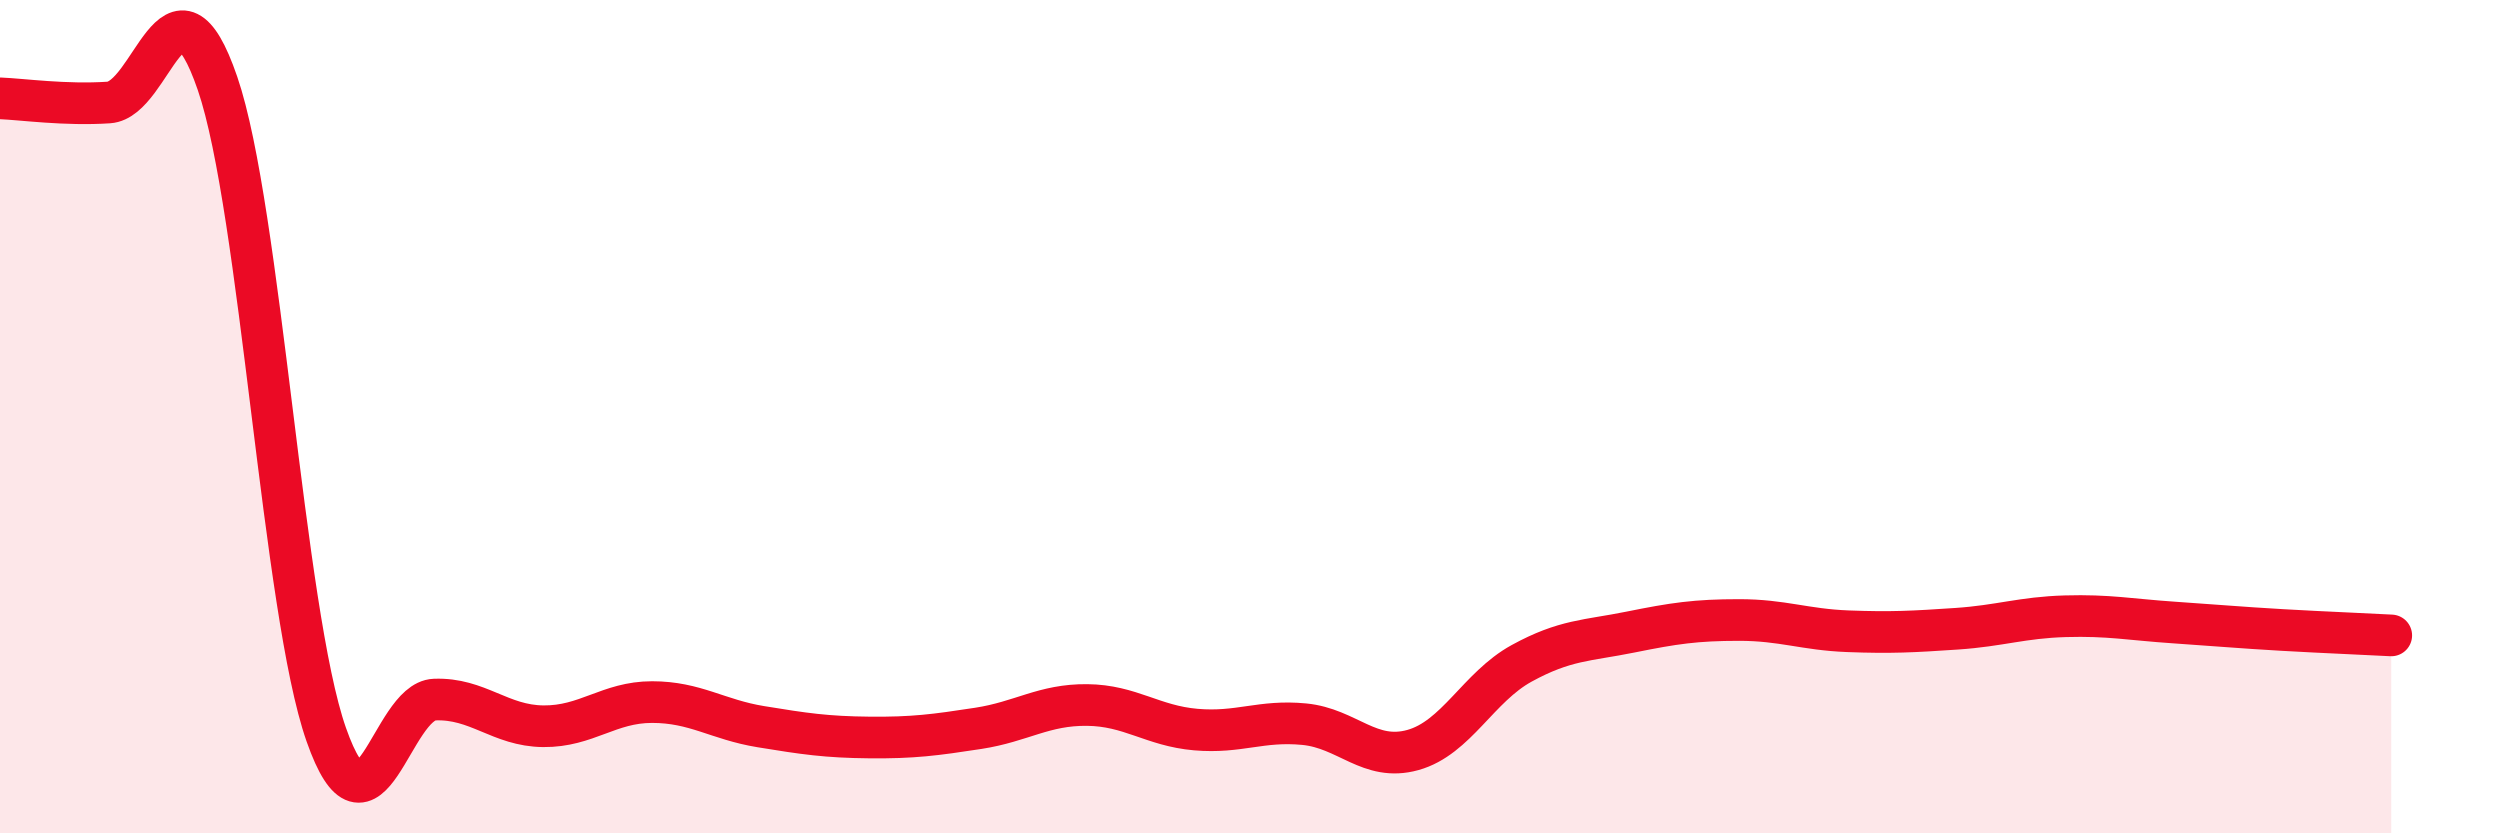
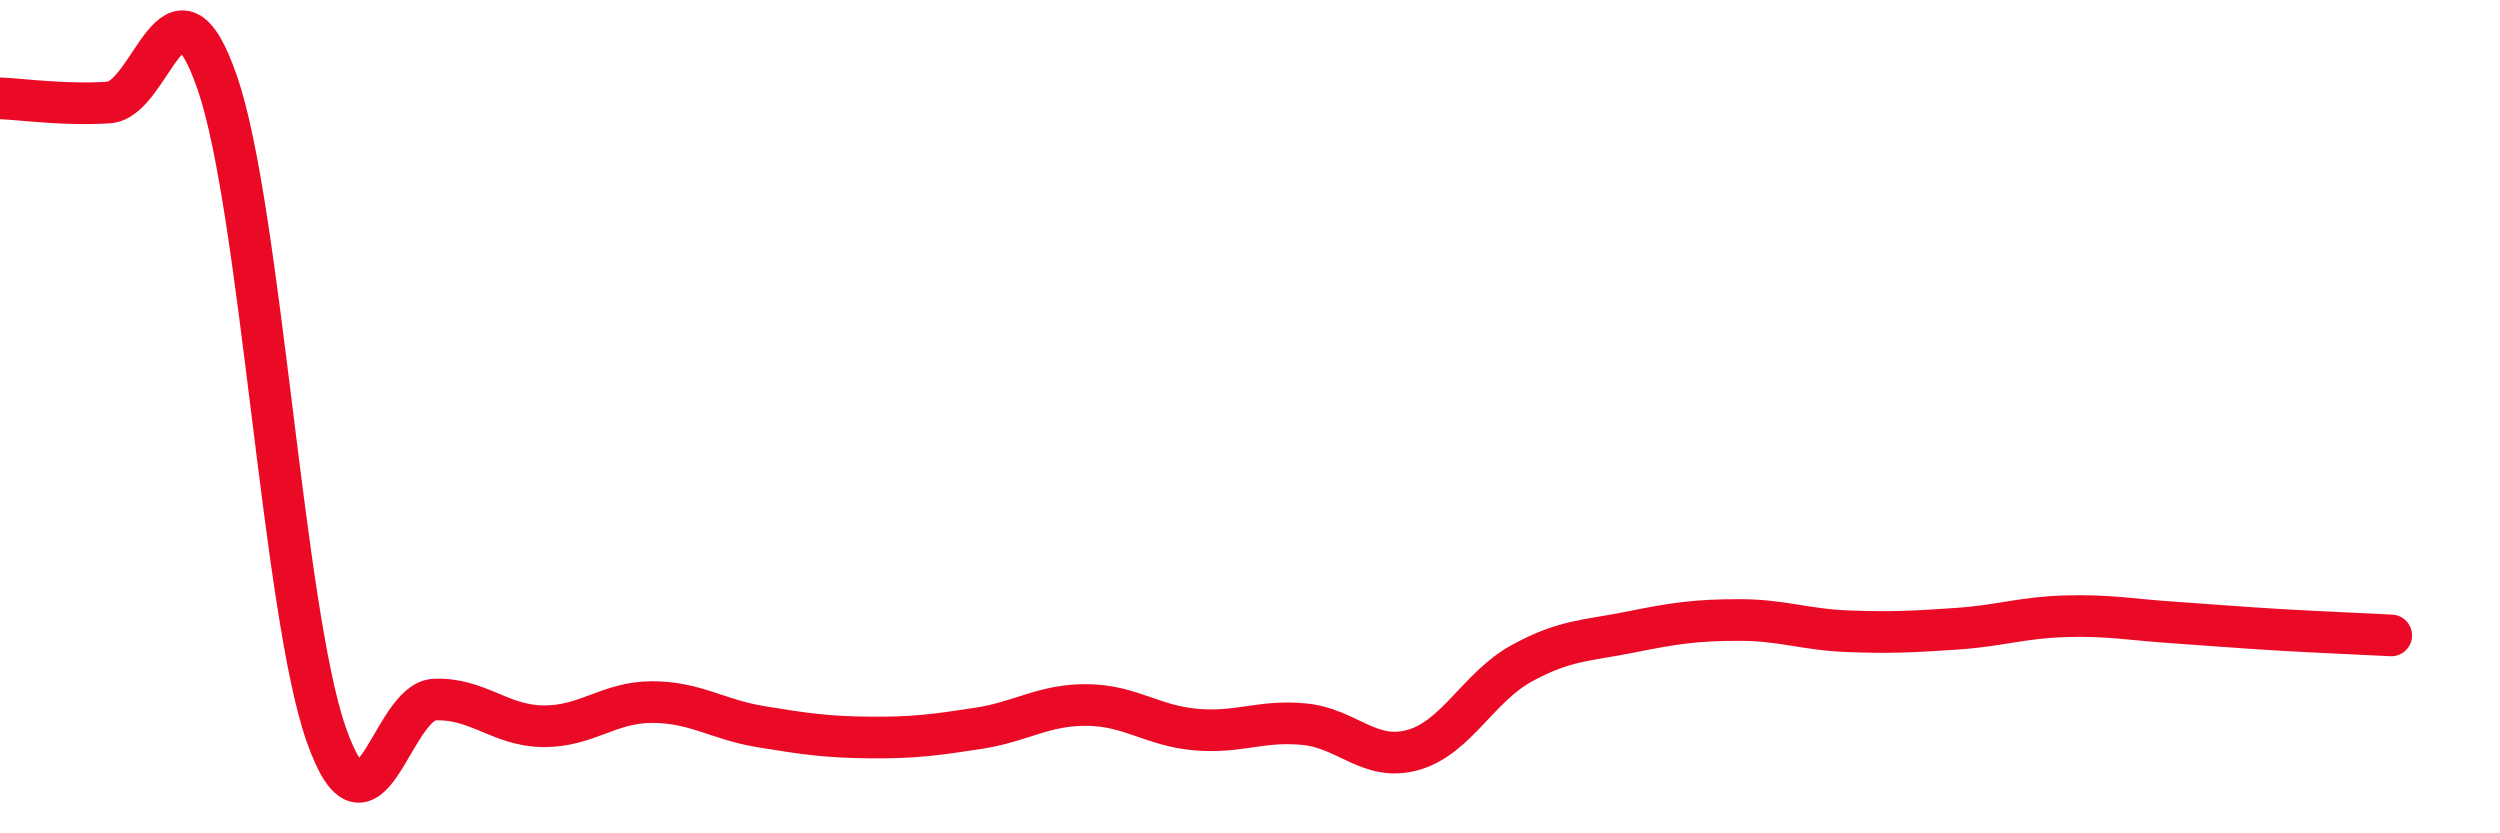
<svg xmlns="http://www.w3.org/2000/svg" width="60" height="20" viewBox="0 0 60 20">
-   <path d="M 0,2.36 C 0.52,2.38 1.57,2.53 2.61,2.46 C 3.65,2.39 4.18,-1.03 5.22,2 C 6.26,5.03 6.79,14.67 7.83,17.63 C 8.87,20.59 9.39,16.83 10.43,16.79 C 11.47,16.75 12,17.42 13.04,17.43 C 14.08,17.44 14.61,16.85 15.65,16.85 C 16.69,16.85 17.22,17.27 18.26,17.44 C 19.3,17.61 19.83,17.69 20.87,17.7 C 21.91,17.71 22.44,17.64 23.48,17.48 C 24.52,17.32 25.05,16.91 26.09,16.92 C 27.13,16.93 27.66,17.42 28.7,17.51 C 29.74,17.6 30.26,17.28 31.3,17.38 C 32.34,17.48 32.87,18.29 33.91,18 C 34.95,17.71 35.48,16.49 36.52,15.92 C 37.56,15.35 38.09,15.38 39.13,15.17 C 40.17,14.96 40.7,14.88 41.74,14.88 C 42.78,14.88 43.31,15.11 44.35,15.15 C 45.39,15.19 45.92,15.16 46.96,15.09 C 48,15.02 48.53,14.82 49.57,14.79 C 50.61,14.76 51.13,14.87 52.17,14.94 C 53.21,15.01 53.74,15.06 54.78,15.12 C 55.82,15.18 56.87,15.22 57.39,15.25L57.39 20L0 20Z" fill="#EB0A25" opacity="0.1" stroke-linecap="round" stroke-linejoin="round" />
  <path d="M 0,2.36 C 0.52,2.38 1.57,2.53 2.61,2.46 C 3.65,2.39 4.18,-1.03 5.22,2 C 6.26,5.03 6.79,14.67 7.83,17.63 C 8.87,20.59 9.39,16.83 10.43,16.79 C 11.47,16.75 12,17.42 13.04,17.43 C 14.08,17.44 14.61,16.85 15.65,16.85 C 16.69,16.85 17.22,17.27 18.26,17.44 C 19.3,17.61 19.83,17.69 20.87,17.7 C 21.91,17.71 22.44,17.64 23.48,17.48 C 24.52,17.32 25.05,16.91 26.09,16.92 C 27.13,16.93 27.66,17.42 28.7,17.51 C 29.74,17.6 30.26,17.28 31.3,17.38 C 32.34,17.48 32.87,18.29 33.91,18 C 34.95,17.71 35.48,16.49 36.52,15.92 C 37.56,15.35 38.09,15.38 39.13,15.17 C 40.17,14.96 40.7,14.88 41.74,14.88 C 42.78,14.88 43.31,15.11 44.35,15.15 C 45.39,15.19 45.92,15.16 46.96,15.09 C 48,15.02 48.53,14.82 49.57,14.79 C 50.61,14.76 51.13,14.87 52.17,14.94 C 53.21,15.01 53.74,15.06 54.78,15.12 C 55.82,15.18 56.87,15.22 57.39,15.25" stroke="#EB0A25" stroke-width="1" fill="none" stroke-linecap="round" stroke-linejoin="round" />
</svg>